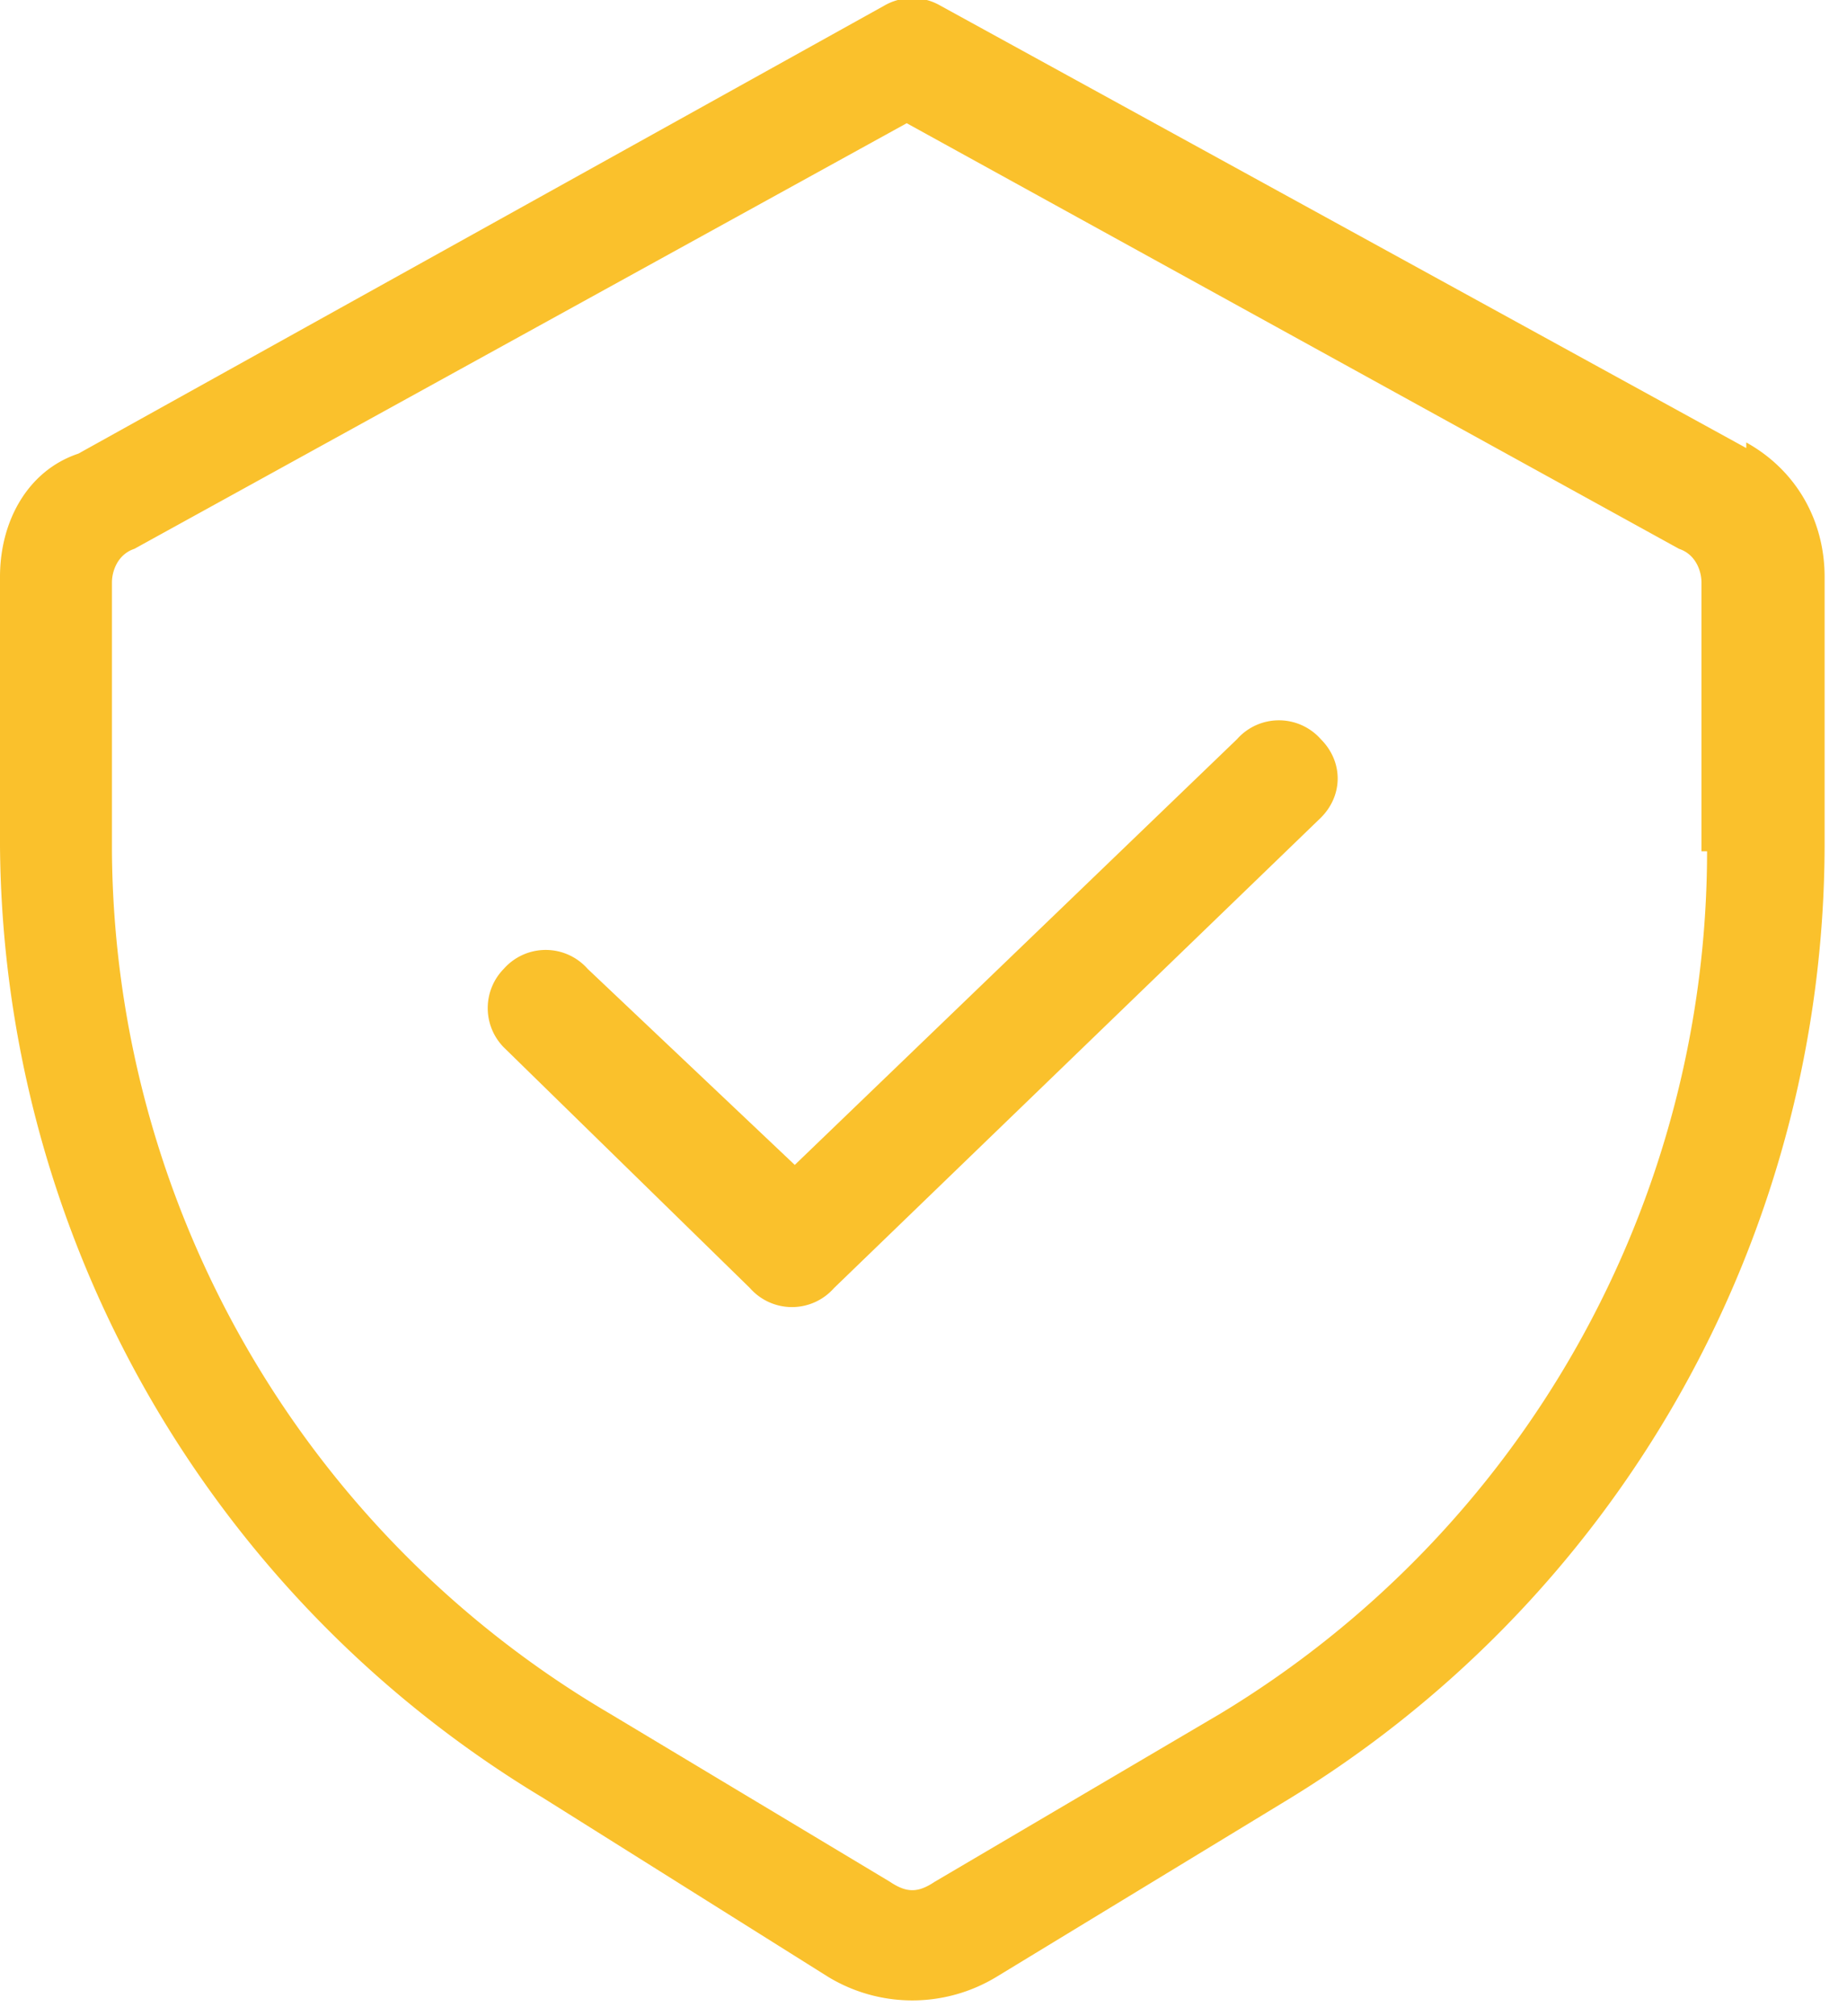
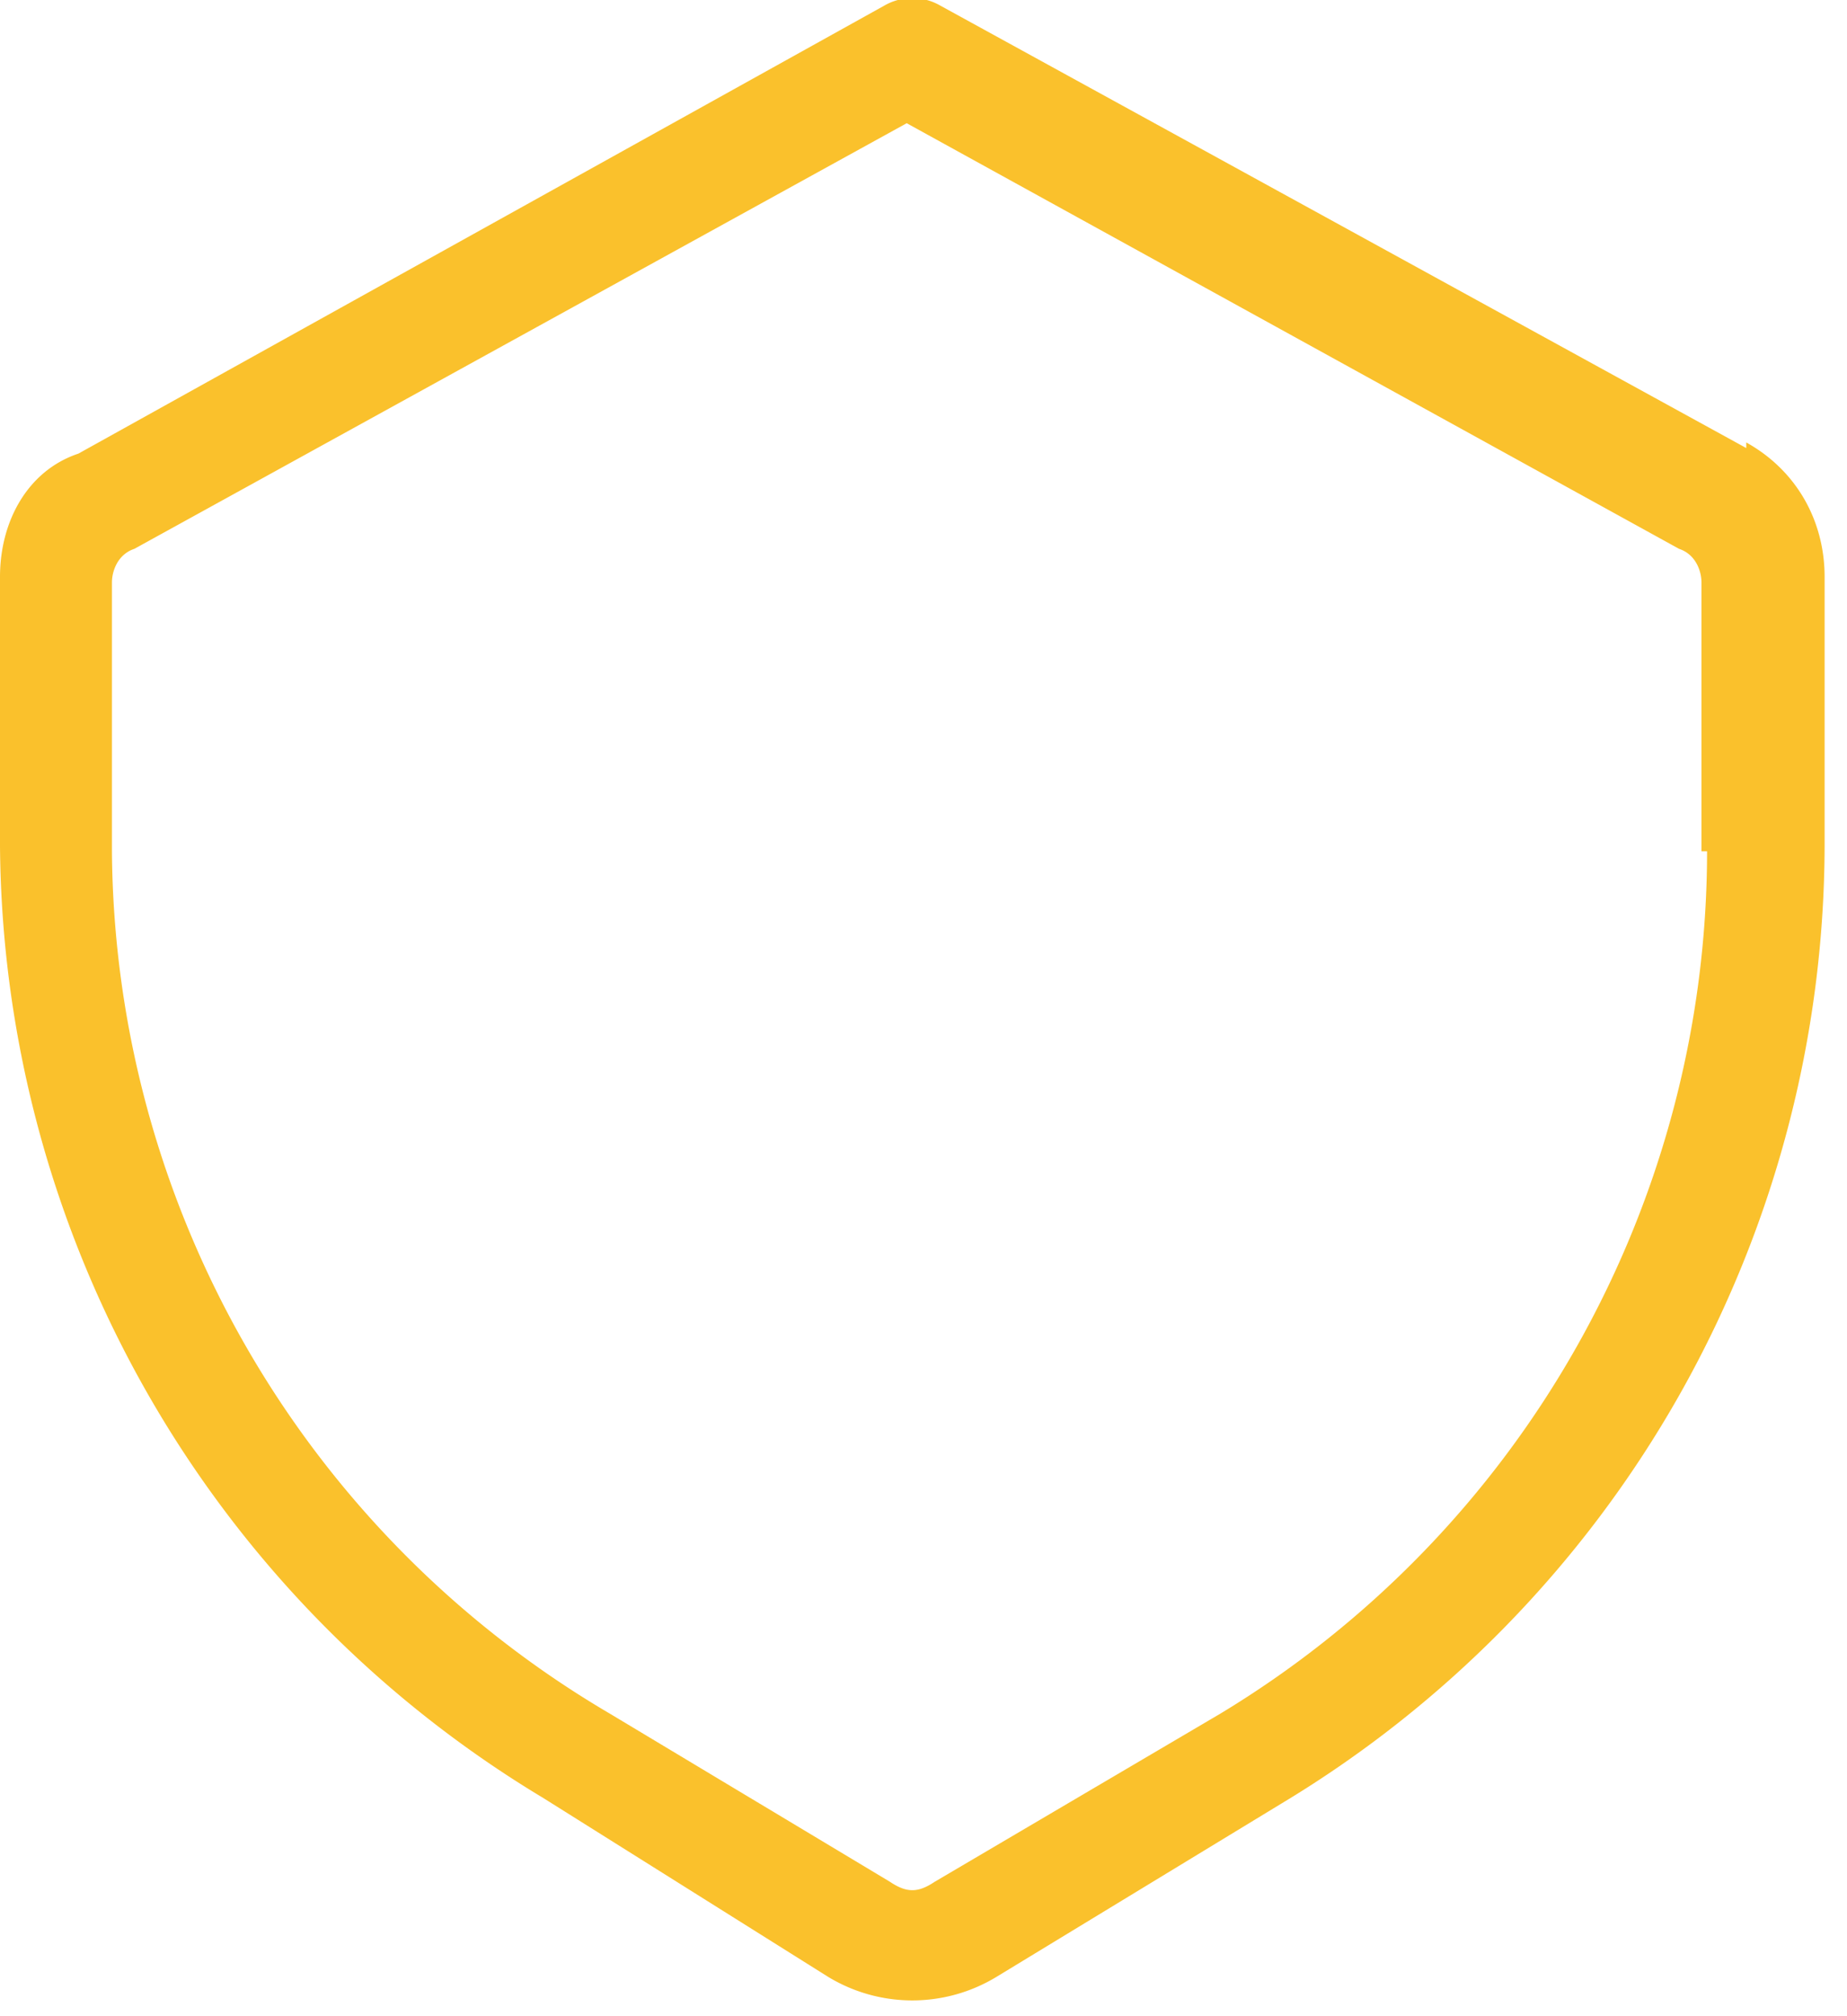
<svg xmlns="http://www.w3.org/2000/svg" width="33" height="36" viewBox="0 0 33 36">
  <g fill="#fac12c" fill-rule="evenodd">
    <path d="M30.5 15.2a18 18 0 0 1-8.7 15.4l-5.1 3c-.3.2-.5.2-.8 0l-5-3A18 18 0 0 1 2 15.2v-4.8c0-.2.1-.5.4-.6l13.8-7.6L30 9.8c.3.1.4.4.4.6v4.8zm.7-7.2L16.8.1a1 1 0 0 0-1 0l-14.4 8C.5 8.4 0 9.3 0 10.3v4.8a20 20 0 0 0 9.7 17l5.1 3.2a2.9 2.9 0 0 0 3 0l5.1-3.1a20 20 0 0 0 9.7-17.1v-4.8c0-1-.5-1.9-1.4-2.4z" />
-     <path d="M23.6 13.2c.4.4.4 1 0 1.4L14.9 23a1 1 0 0 1-1.5 0L9 18.7a1 1 0 0 1 0-1.4 1 1 0 0 1 1.5 0l3.7 3.5 7.9-7.6a1 1 0 0 1 1.5 0z" />
  </g>
</svg>